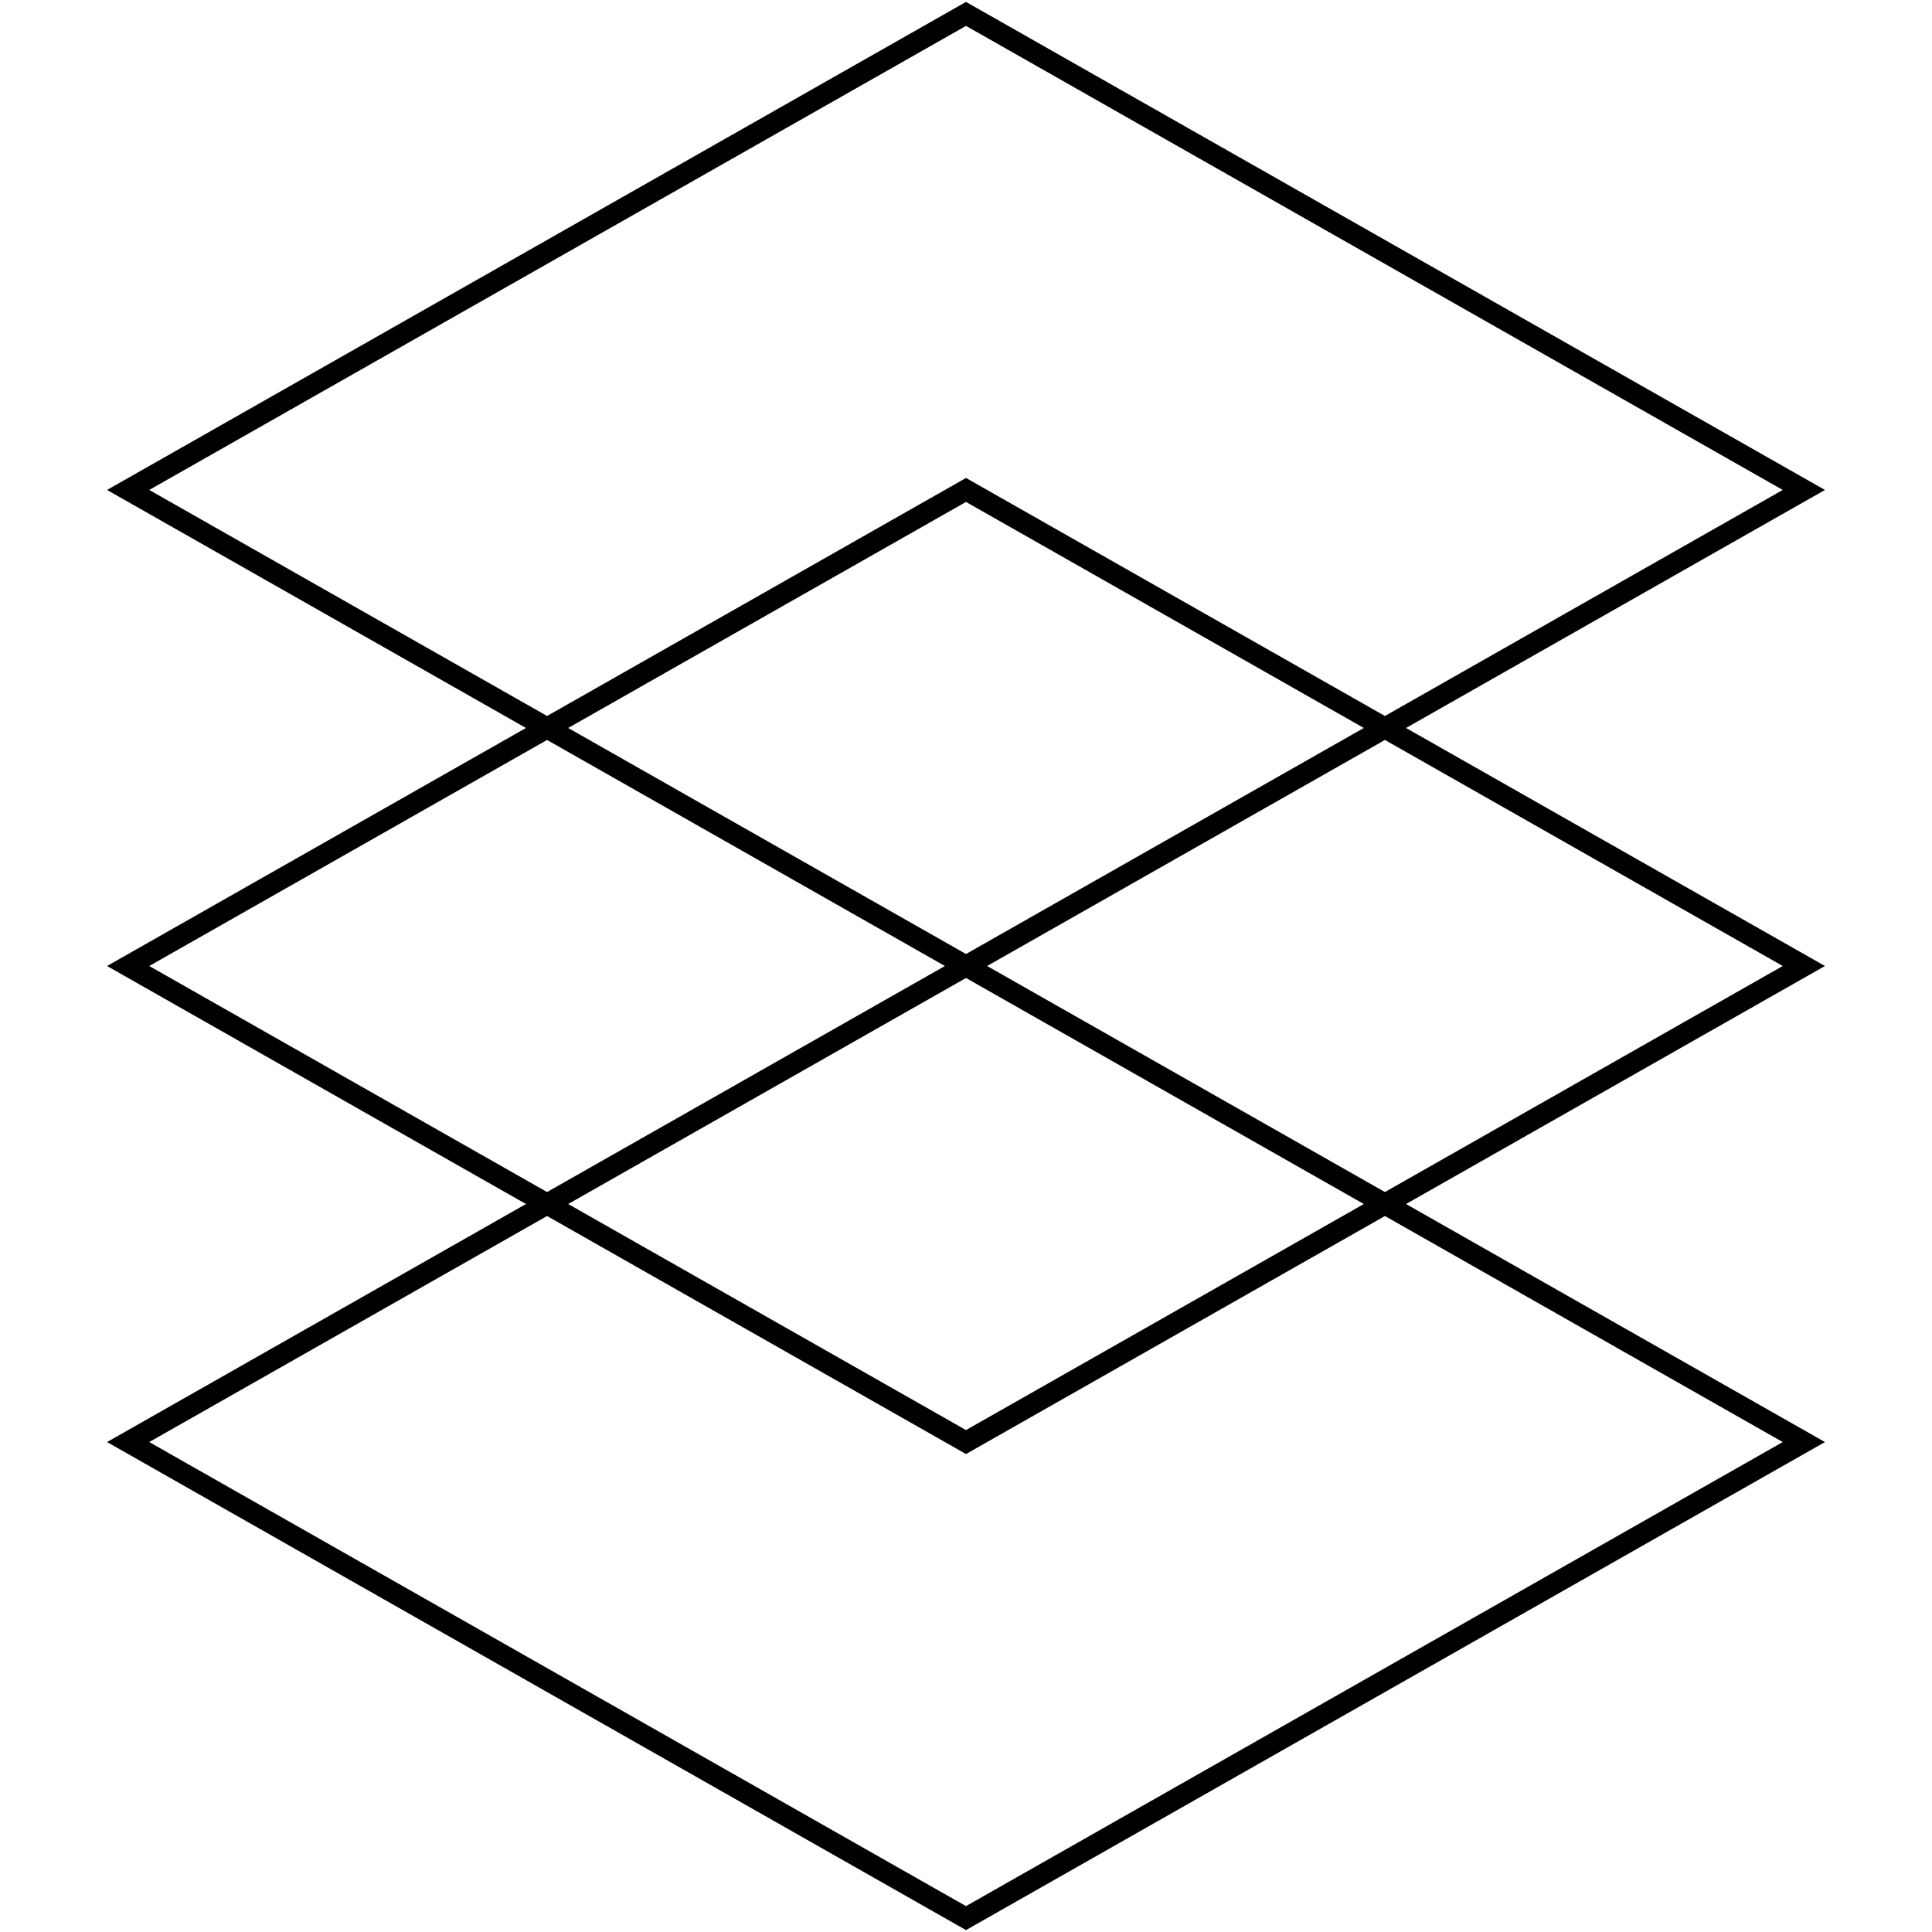
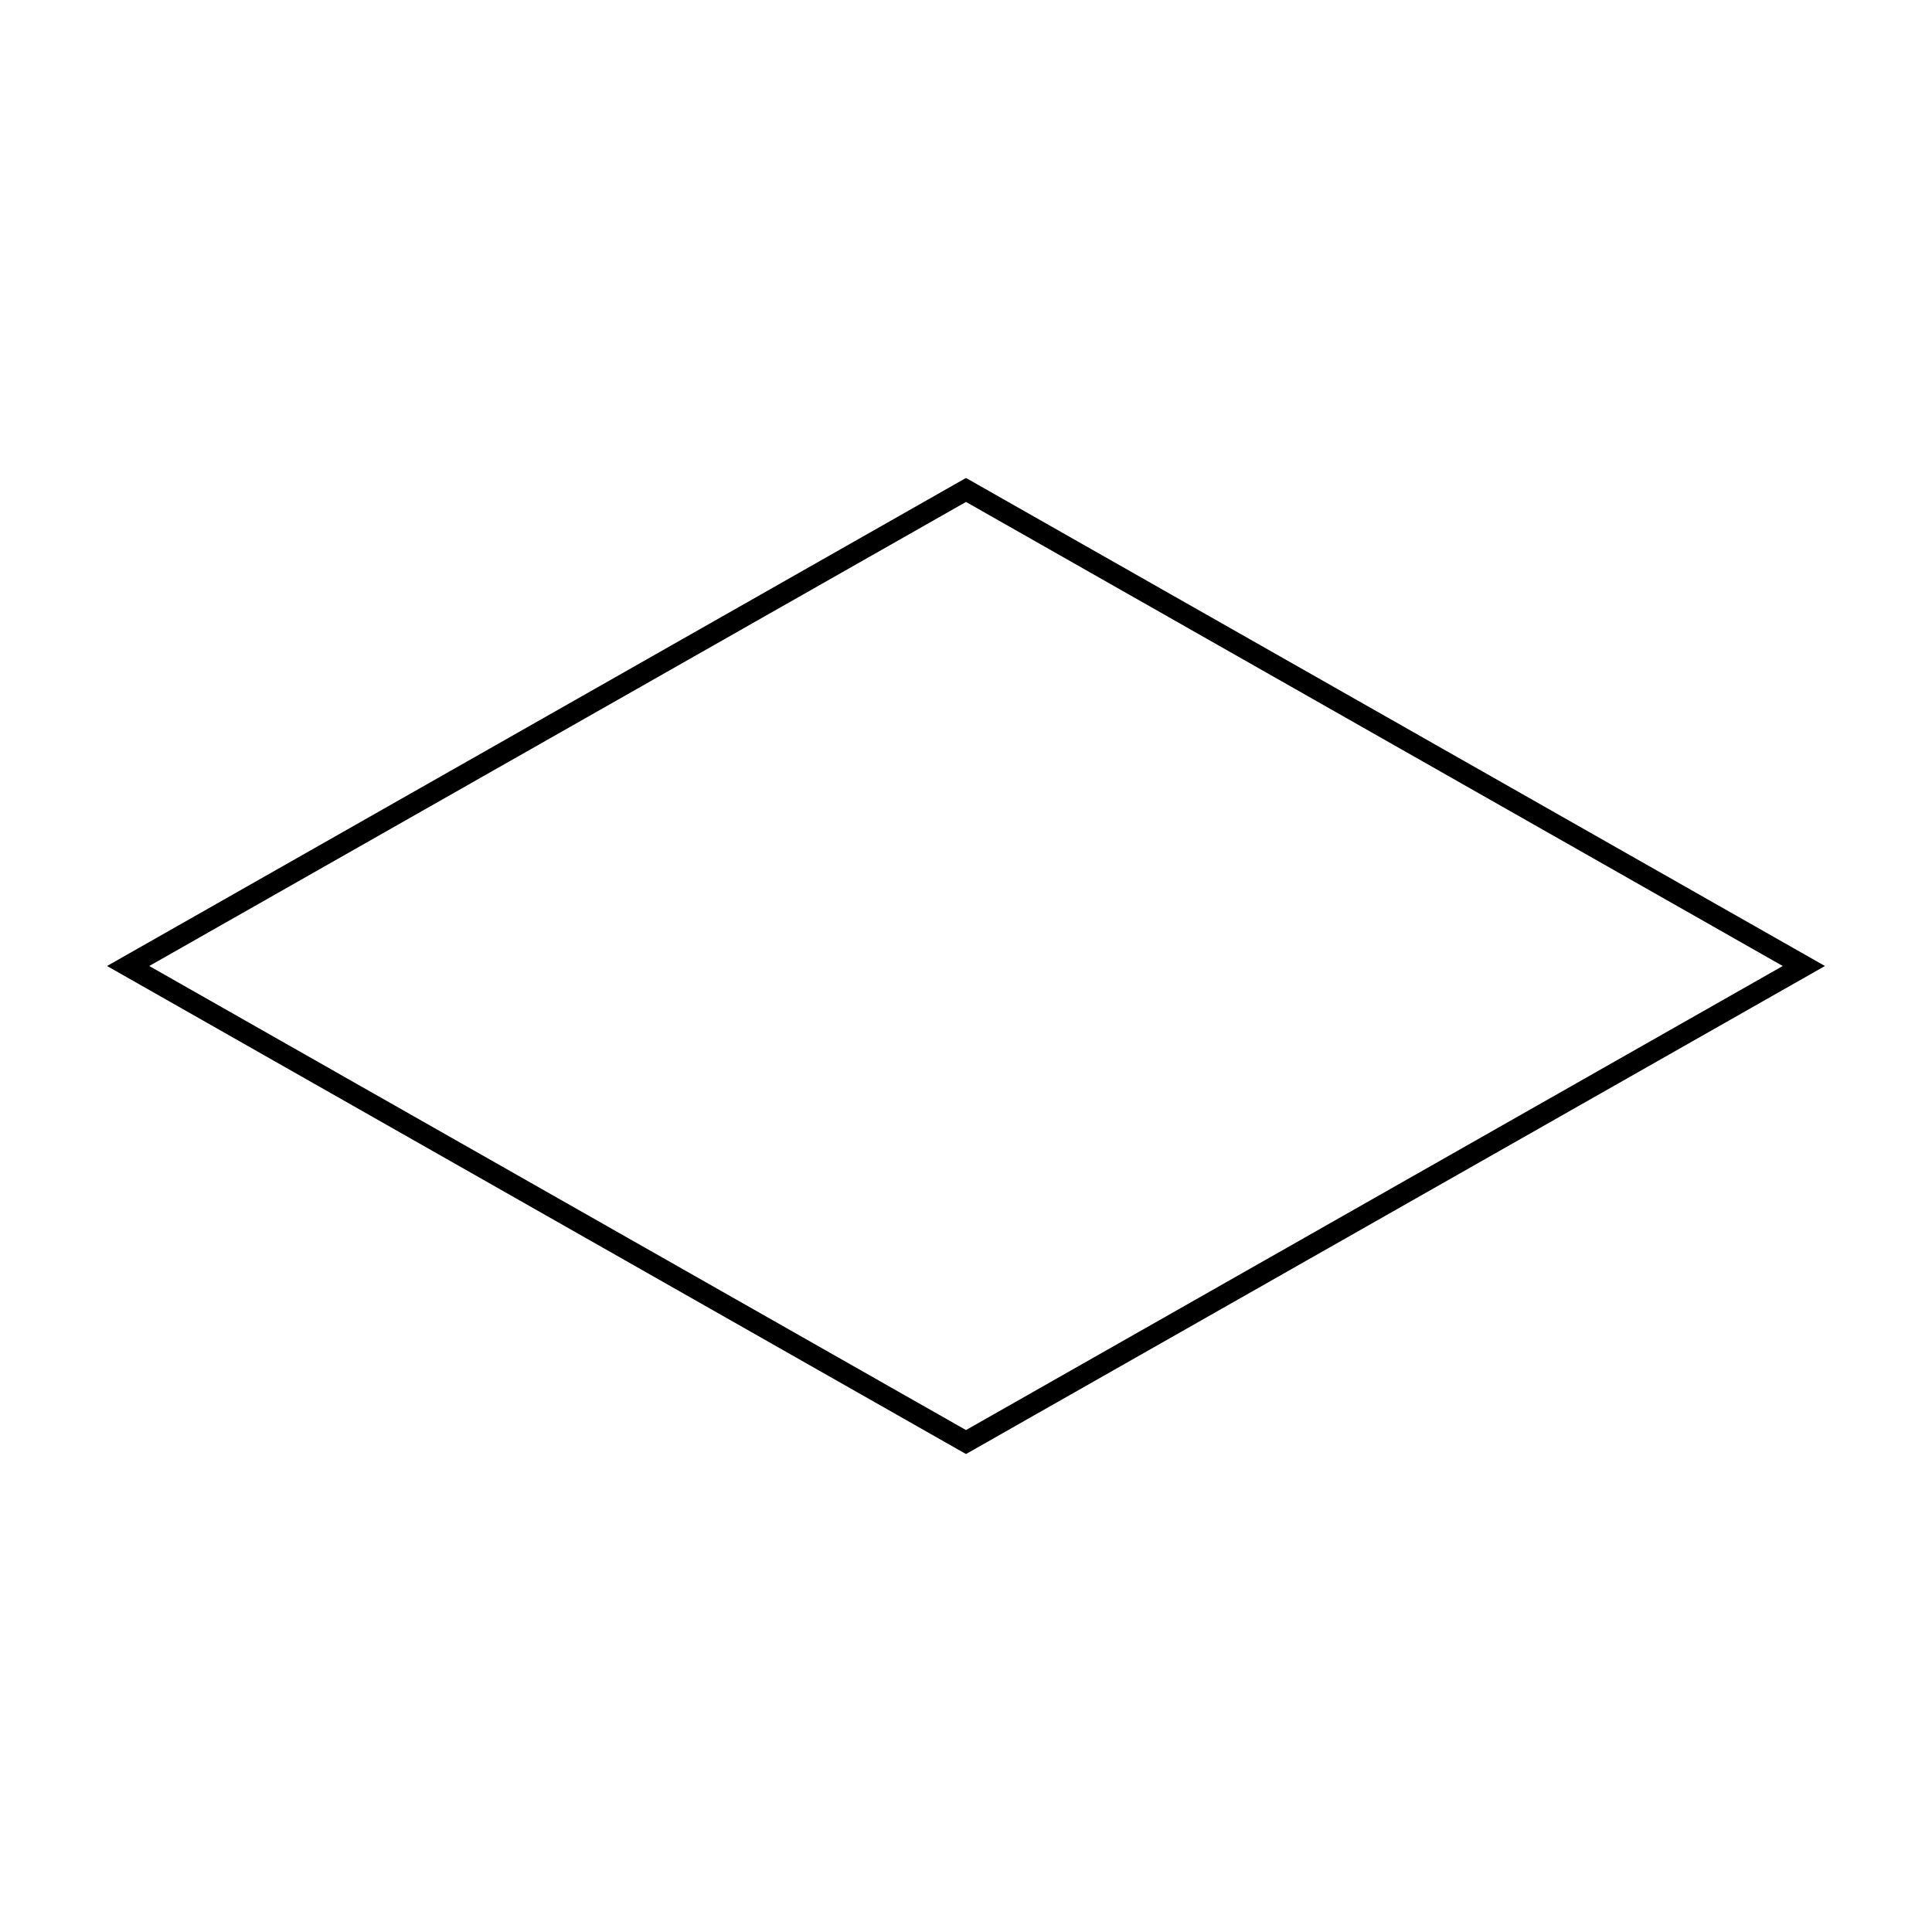
<svg xmlns="http://www.w3.org/2000/svg" id="Layer_1" data-name="Layer 1" viewBox="0 0 278 278">
  <defs>
    <style>      .cls-1 {        fill: none;        stroke: #000;        stroke-miterlimit: 10;        stroke-width: 3px;      }    </style>
  </defs>
-   <polygon class="cls-1" points="259.56 207.5 139 276 18.44 207.5 139 139 259.56 207.5" />
  <polygon class="cls-1" points="259.56 139 139 207.5 18.44 139 139 70.5 259.56 139" />
-   <polygon class="cls-1" points="259.56 70.5 139 139 18.44 70.5 139 2 259.56 70.5" />
</svg>